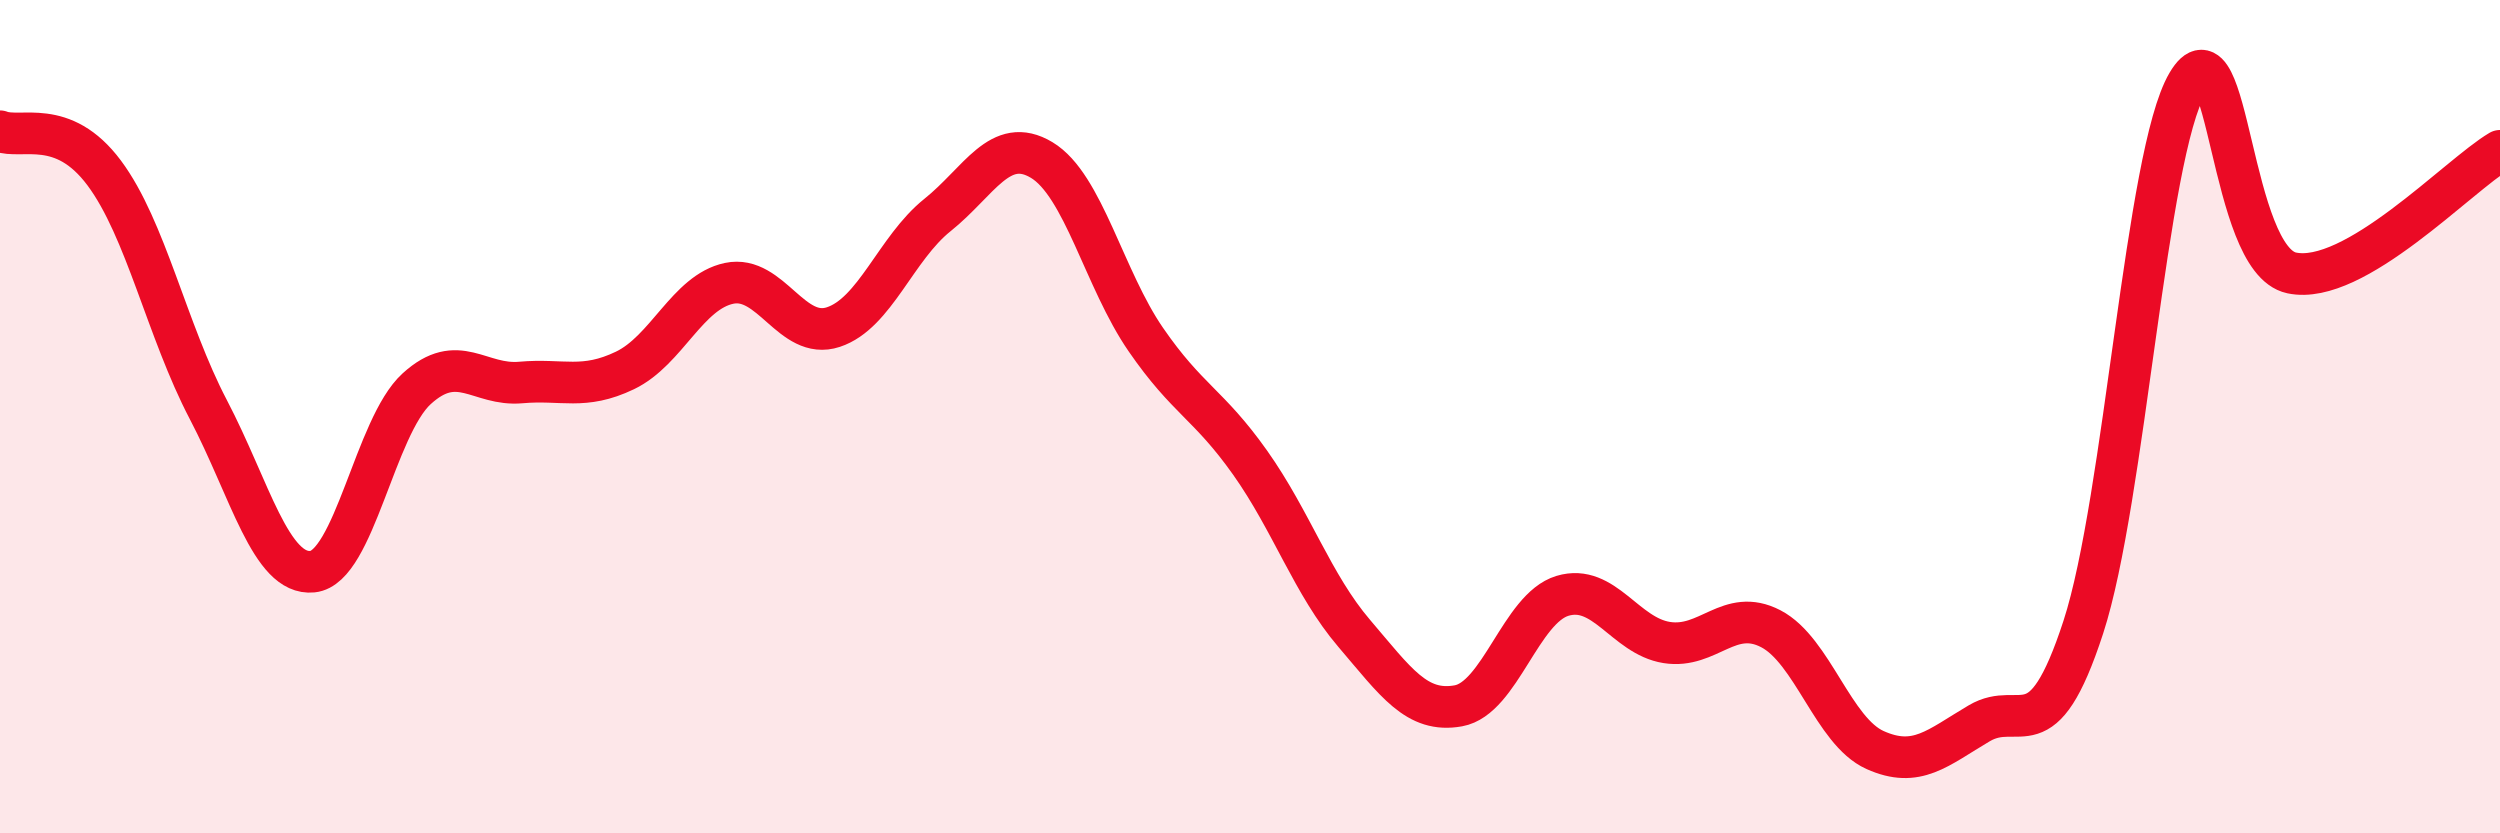
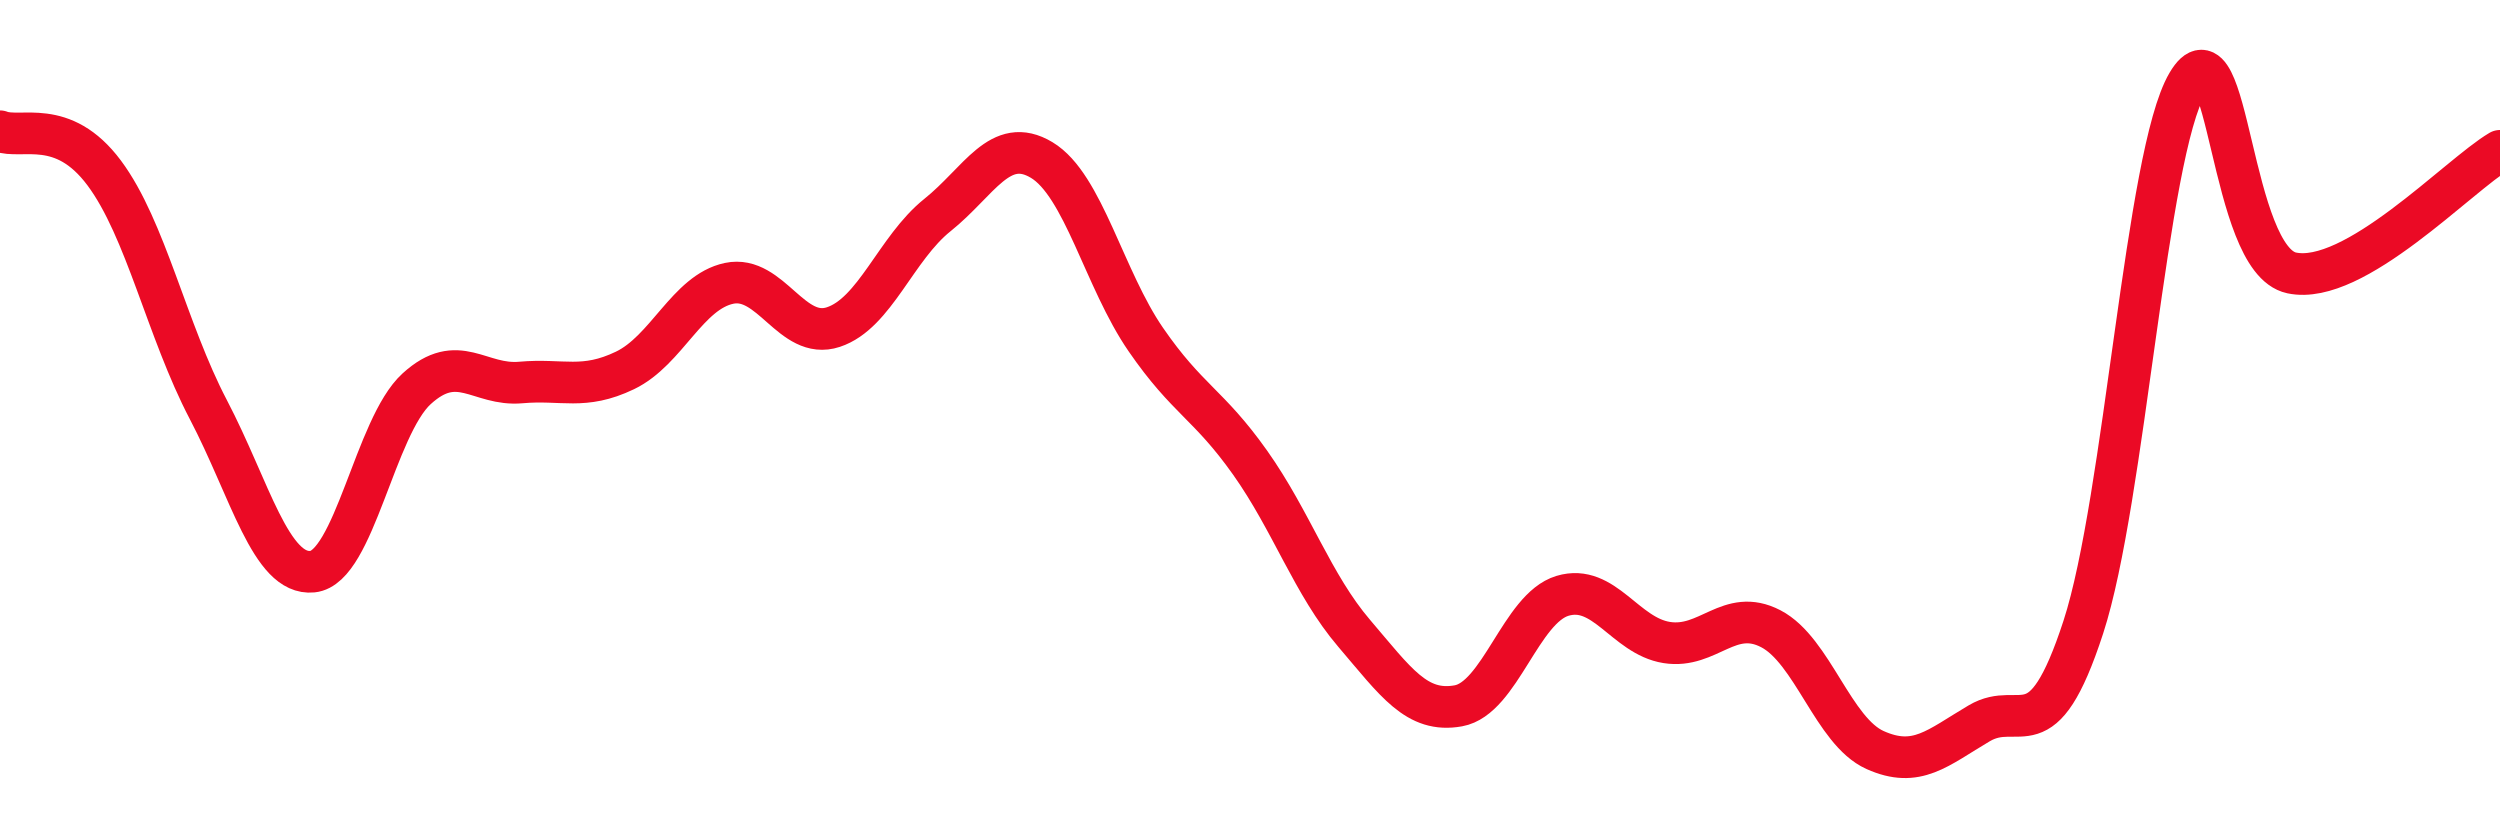
<svg xmlns="http://www.w3.org/2000/svg" width="60" height="20" viewBox="0 0 60 20">
-   <path d="M 0,3.15 C 0.5,3.35 1.5,2.81 2.5,4.15 C 3.5,5.49 4,7.92 5,9.83 C 6,11.74 6.5,13.82 7.5,13.72 C 8.5,13.62 9,10.24 10,9.33 C 11,8.42 11.5,9.27 12.5,9.18 C 13.5,9.09 14,9.37 15,8.89 C 16,8.41 16.5,7.01 17.5,6.8 C 18.5,6.59 19,8.18 20,7.85 C 21,7.52 21.5,5.96 22.5,5.16 C 23.5,4.36 24,3.24 25,3.84 C 26,4.44 26.5,6.7 27.5,8.15 C 28.5,9.6 29,9.69 30,11.1 C 31,12.51 31.5,14.03 32.5,15.2 C 33.5,16.37 34,17.12 35,16.94 C 36,16.76 36.5,14.6 37.5,14.3 C 38.5,14 39,15.26 40,15.42 C 41,15.58 41.5,14.57 42.5,15.09 C 43.5,15.61 44,17.55 45,18 C 46,18.45 46.5,17.95 47.5,17.36 C 48.5,16.77 49,18.12 50,15.05 C 51,11.98 51.5,3.7 52.5,2 C 53.5,0.3 53.5,6.23 55,6.55 C 56.5,6.87 59,4.21 60,3.62L60 20L0 20Z" fill="#EB0A25" opacity="0.1" stroke-linecap="round" stroke-linejoin="round" />
  <path d="M 0,3.15 C 0.5,3.35 1.5,2.81 2.5,4.15 C 3.5,5.49 4,7.92 5,9.83 C 6,11.74 6.5,13.82 7.5,13.72 C 8.5,13.62 9,10.24 10,9.33 C 11,8.42 11.5,9.27 12.5,9.18 C 13.5,9.09 14,9.37 15,8.89 C 16,8.41 16.5,7.01 17.5,6.8 C 18.5,6.59 19,8.18 20,7.85 C 21,7.52 21.5,5.96 22.5,5.16 C 23.5,4.36 24,3.24 25,3.84 C 26,4.44 26.5,6.7 27.5,8.15 C 28.5,9.6 29,9.69 30,11.1 C 31,12.51 31.5,14.03 32.5,15.2 C 33.5,16.37 34,17.12 35,16.94 C 36,16.76 36.5,14.6 37.5,14.3 C 38.5,14 39,15.26 40,15.42 C 41,15.58 41.5,14.57 42.5,15.09 C 43.5,15.61 44,17.55 45,18 C 46,18.45 46.5,17.95 47.5,17.36 C 48.5,16.77 49,18.12 50,15.05 C 51,11.98 51.5,3.7 52.5,2 C 53.5,0.3 53.5,6.23 55,6.55 C 56.5,6.87 59,4.21 60,3.62" stroke="#EB0A25" stroke-width="1" fill="none" stroke-linecap="round" stroke-linejoin="round" />
</svg>